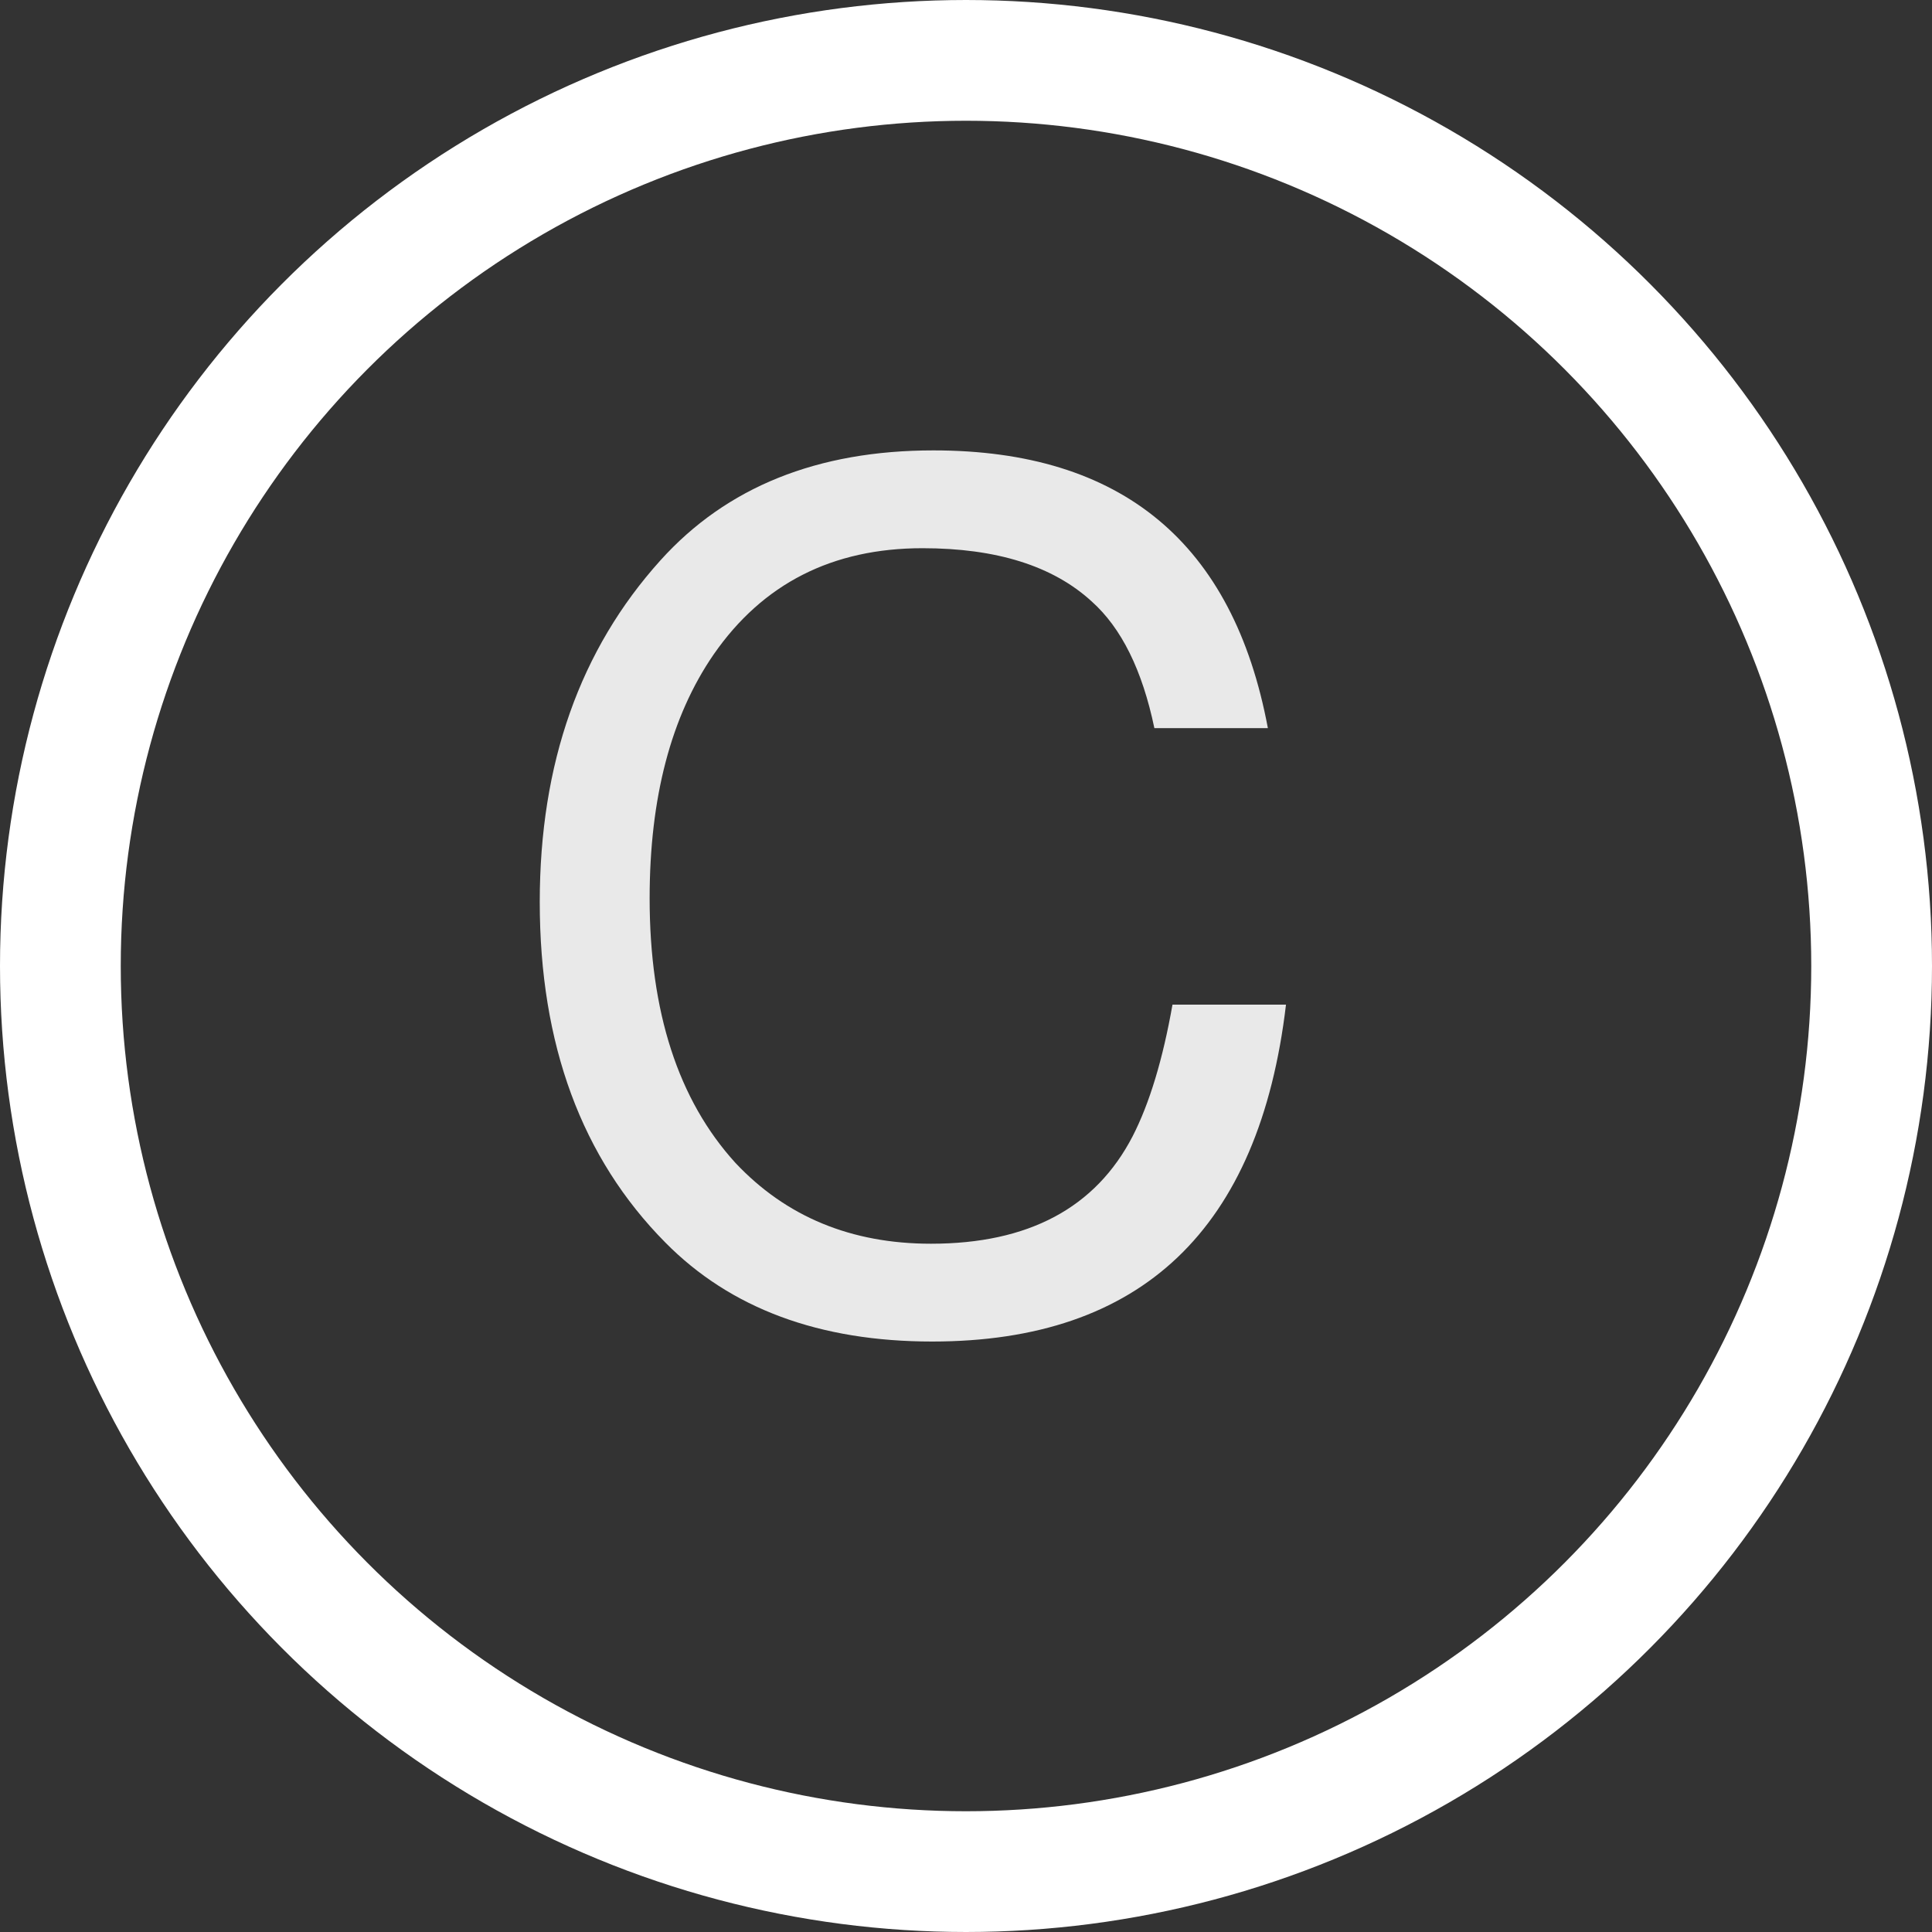
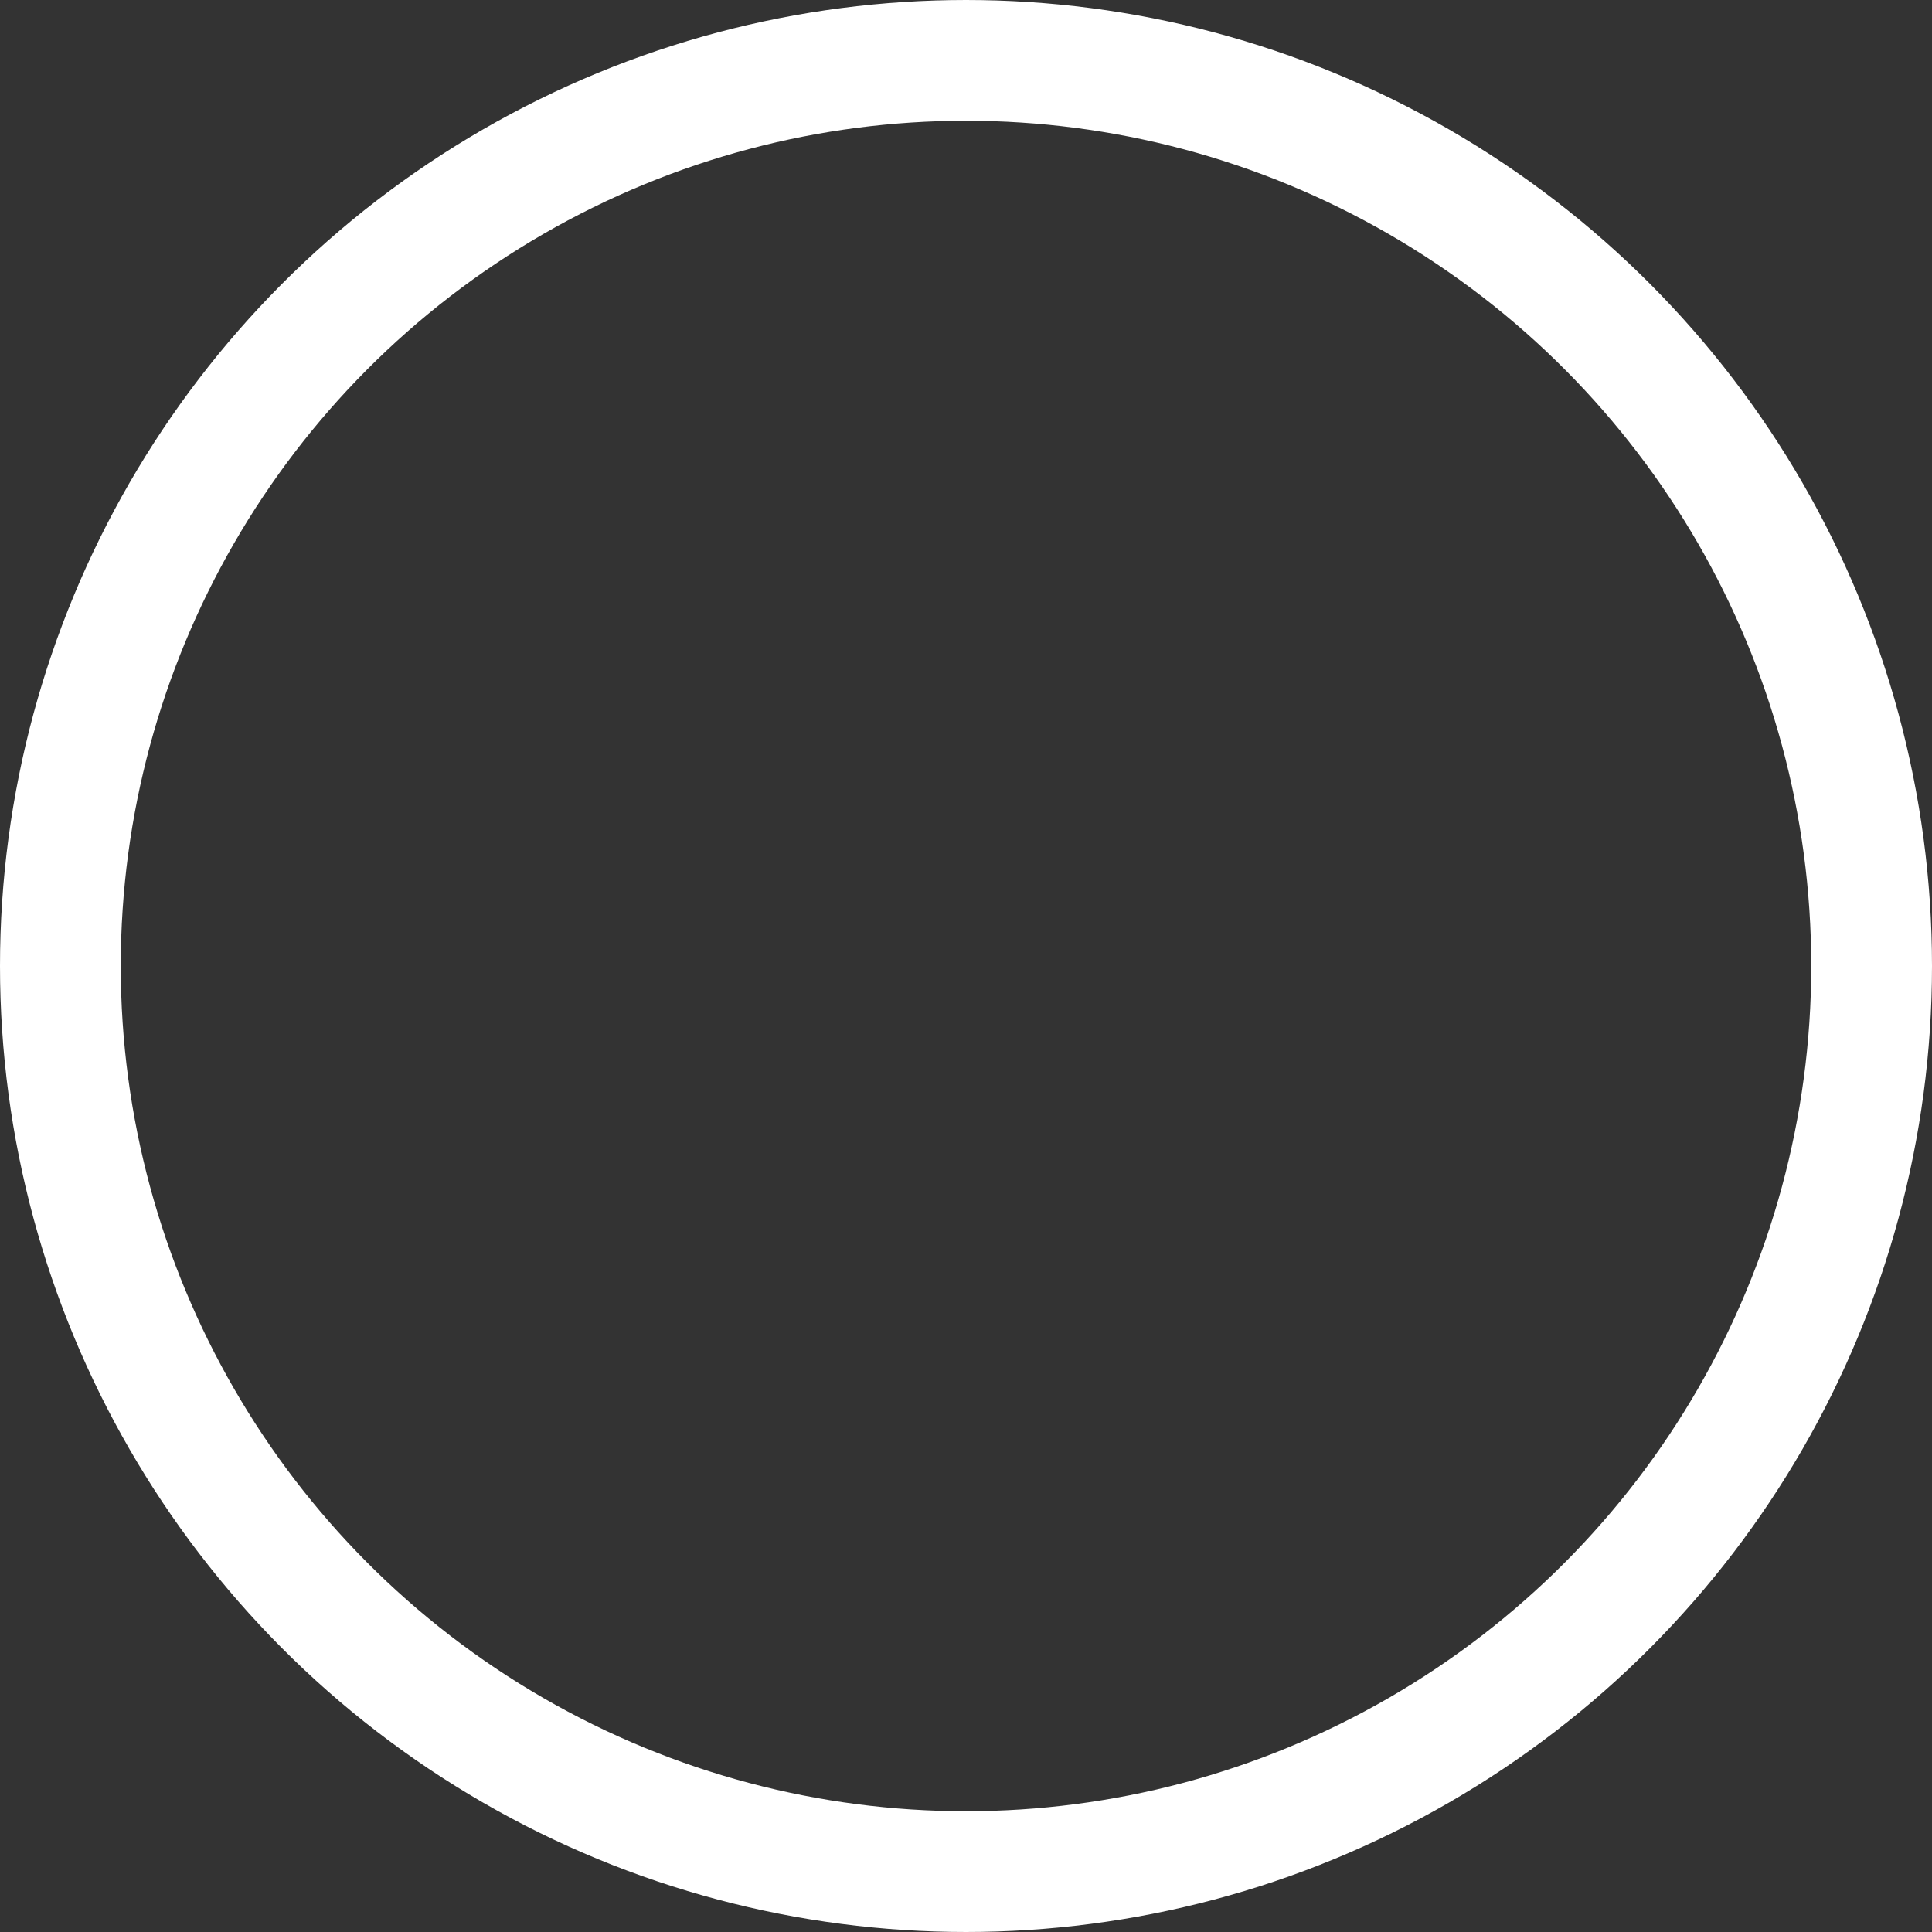
<svg xmlns="http://www.w3.org/2000/svg" width="16" height="16" viewBox="0 0 16 16" fill="none">
  <rect x="0" y="0" width="16" height="16" fill="#333333" stroke="none" />
-   <path d="M10.5 6.03H9.56C9.46 5.55 9.287 5.2 9.04 4.98C8.72 4.687 8.253 4.54 7.64 4.54C6.893 4.54 6.317 4.833 5.91 5.42C5.557 5.933 5.38 6.607 5.38 7.44C5.38 8.38 5.617 9.11 6.09 9.63C6.51 10.077 7.05 10.3 7.71 10.3C8.517 10.3 9.073 10.003 9.38 9.41C9.52 9.137 9.63 8.773 9.71 8.32H10.65C10.43 10.18 9.453 11.11 7.72 11.11C6.787 11.11 6.05 10.837 5.51 10.29C4.817 9.59 4.47 8.65 4.47 7.47C4.47 6.323 4.803 5.38 5.47 4.64C6.017 4.033 6.77 3.73 7.73 3.73C9.29 3.73 10.213 4.497 10.5 6.03Z" fill="#E9E9E9" />
  <circle cx="8" cy="8" r="7.5" stroke="white" />
</svg>